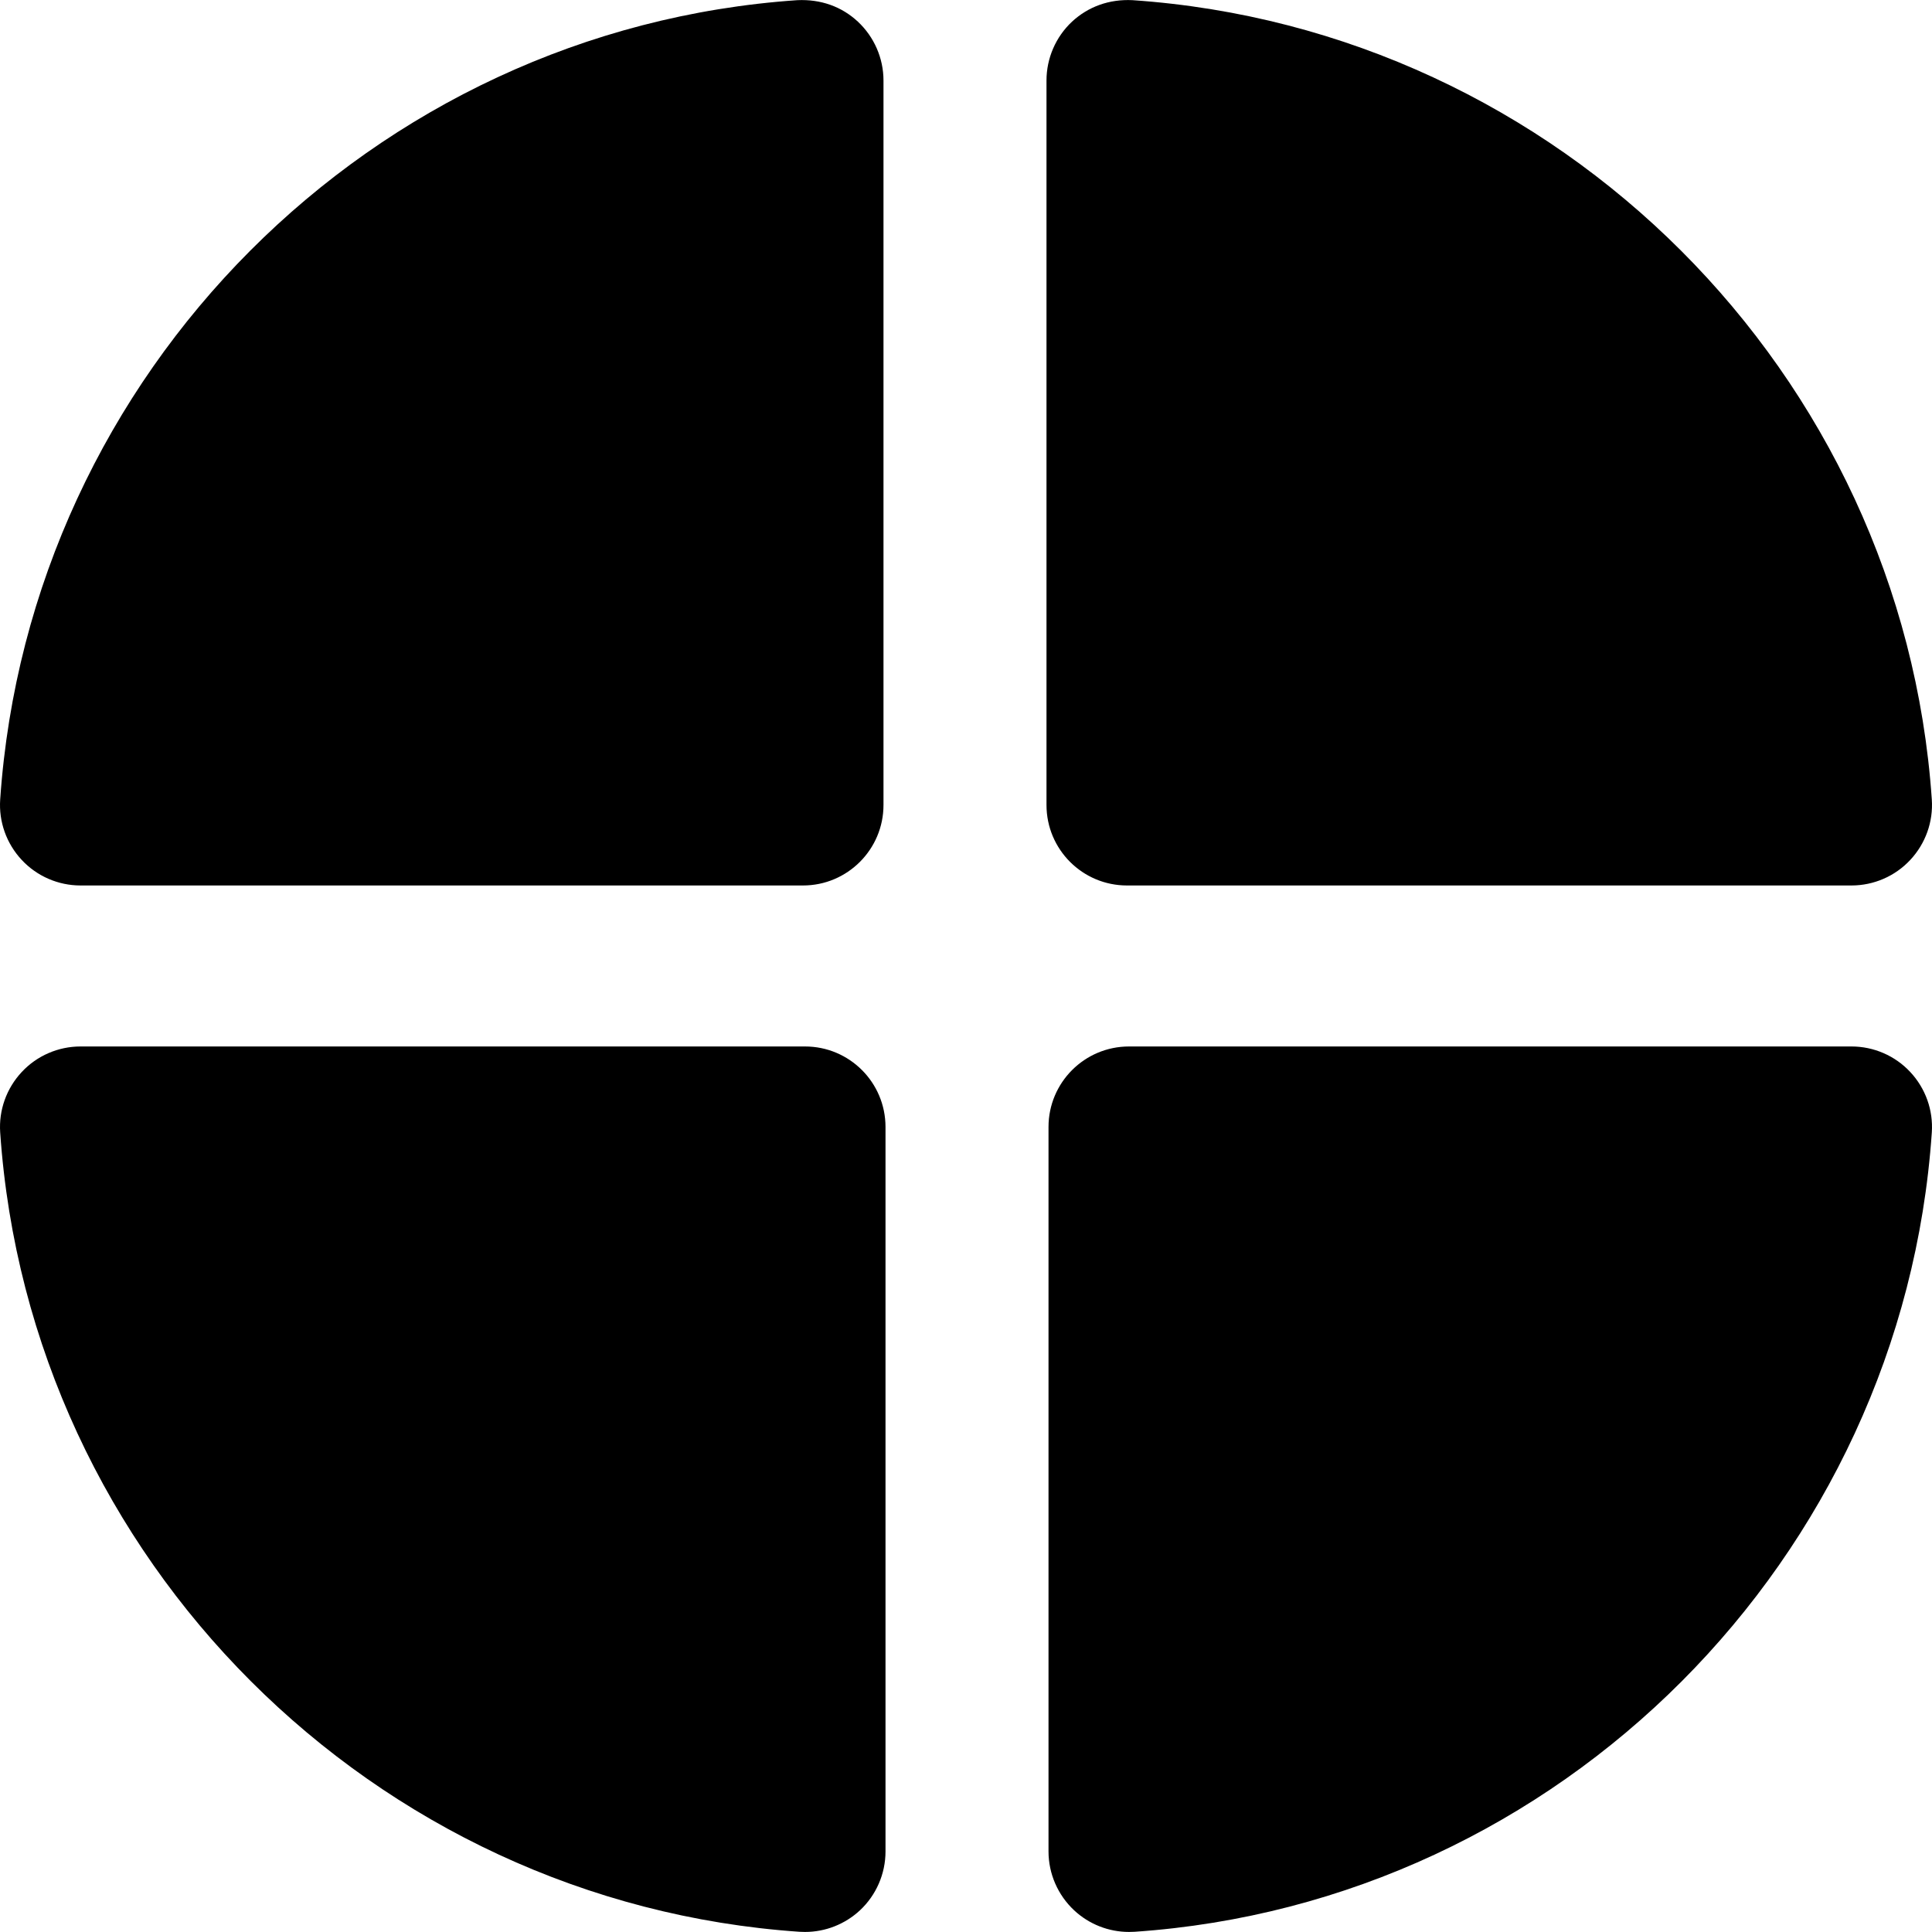
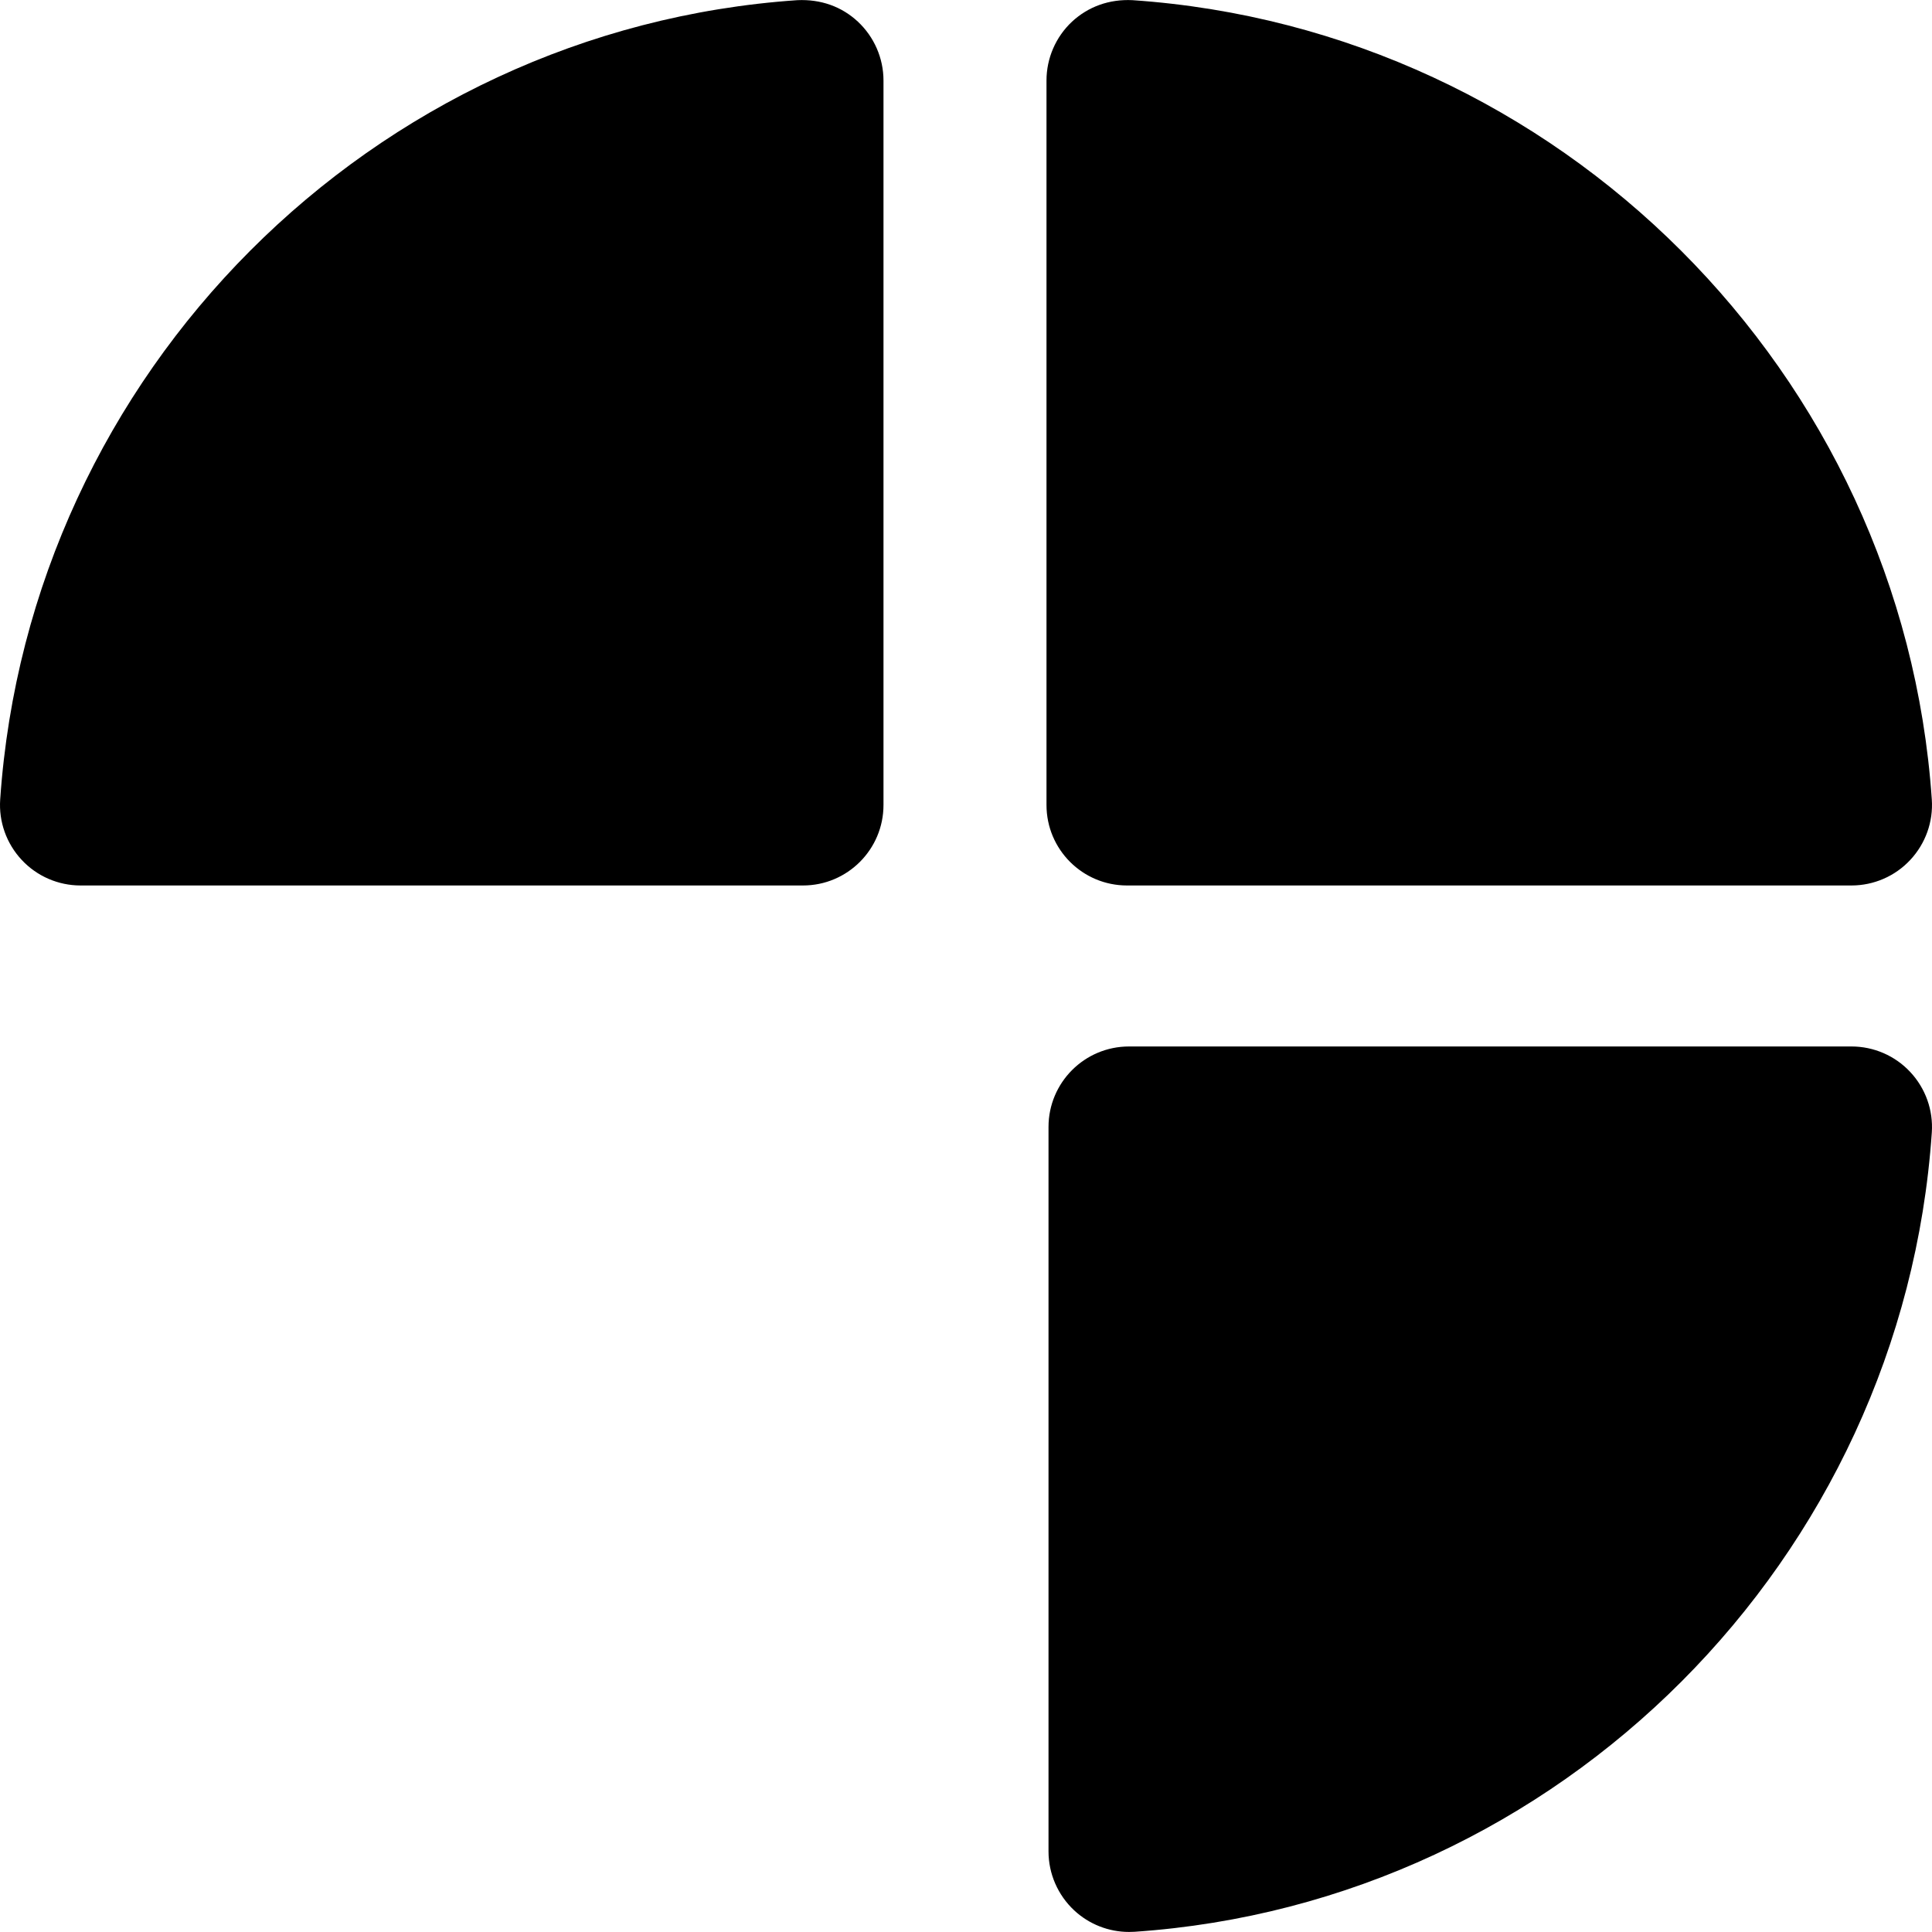
<svg xmlns="http://www.w3.org/2000/svg" fill="#000000" height="800px" width="800px" version="1.1" id="Layer_1" viewBox="0 0 512.015 512.015" xml:space="preserve">
  <g>
    <g>
      <g>
-         <path d="M213.341,277.334h-192c-5.909,0-11.563,2.453-15.573,6.763c-4.053,4.331-6.123,10.133-5.717,16.021     c7.723,113.067,98.795,204.117,211.84,211.84c0.491,0.021,0.981,0.043,1.451,0.043c5.397,0,10.603-2.048,14.571-5.739     c4.309-4.032,6.763-9.685,6.763-15.595v-192C234.674,286.891,225.138,277.334,213.341,277.334z" />
        <path d="M21.341,234.667h191.467c11.776,0,21.333-9.557,21.333-21.333v-192c0-5.909-2.475-11.563-6.784-15.595     c-4.309-4.011-9.835-5.973-16.021-5.696C98.61,7.723,7.773,98.795,0.05,211.883c-0.405,5.888,1.664,11.691,5.717,16.021     C9.778,232.214,15.431,234.667,21.341,234.667z" />
        <path d="M298.674,234.667h192c5.909,0,11.563-2.453,15.573-6.763c4.053-4.331,6.123-10.133,5.717-16.021     C504.242,98.817,413.17,7.766,300.125,0.043c-6.123-0.299-11.691,1.685-16.021,5.696c-4.309,4.032-6.763,9.685-6.763,15.595v192     C277.341,225.11,286.877,234.667,298.674,234.667z" />
        <path d="M490.674,277.334H299.207c-11.776,0-21.333,9.557-21.333,21.333v192c0,5.909,2.475,11.563,6.784,15.595     c3.947,3.691,9.152,5.739,14.549,5.739c0.491,0,0.96-0.021,1.472-0.043c112.725-7.68,203.563-98.752,211.285-211.84     c0.405-5.888-1.664-11.691-5.717-16.021C502.237,279.787,496.583,277.334,490.674,277.334z" />
      </g>
    </g>
  </g>
</svg>